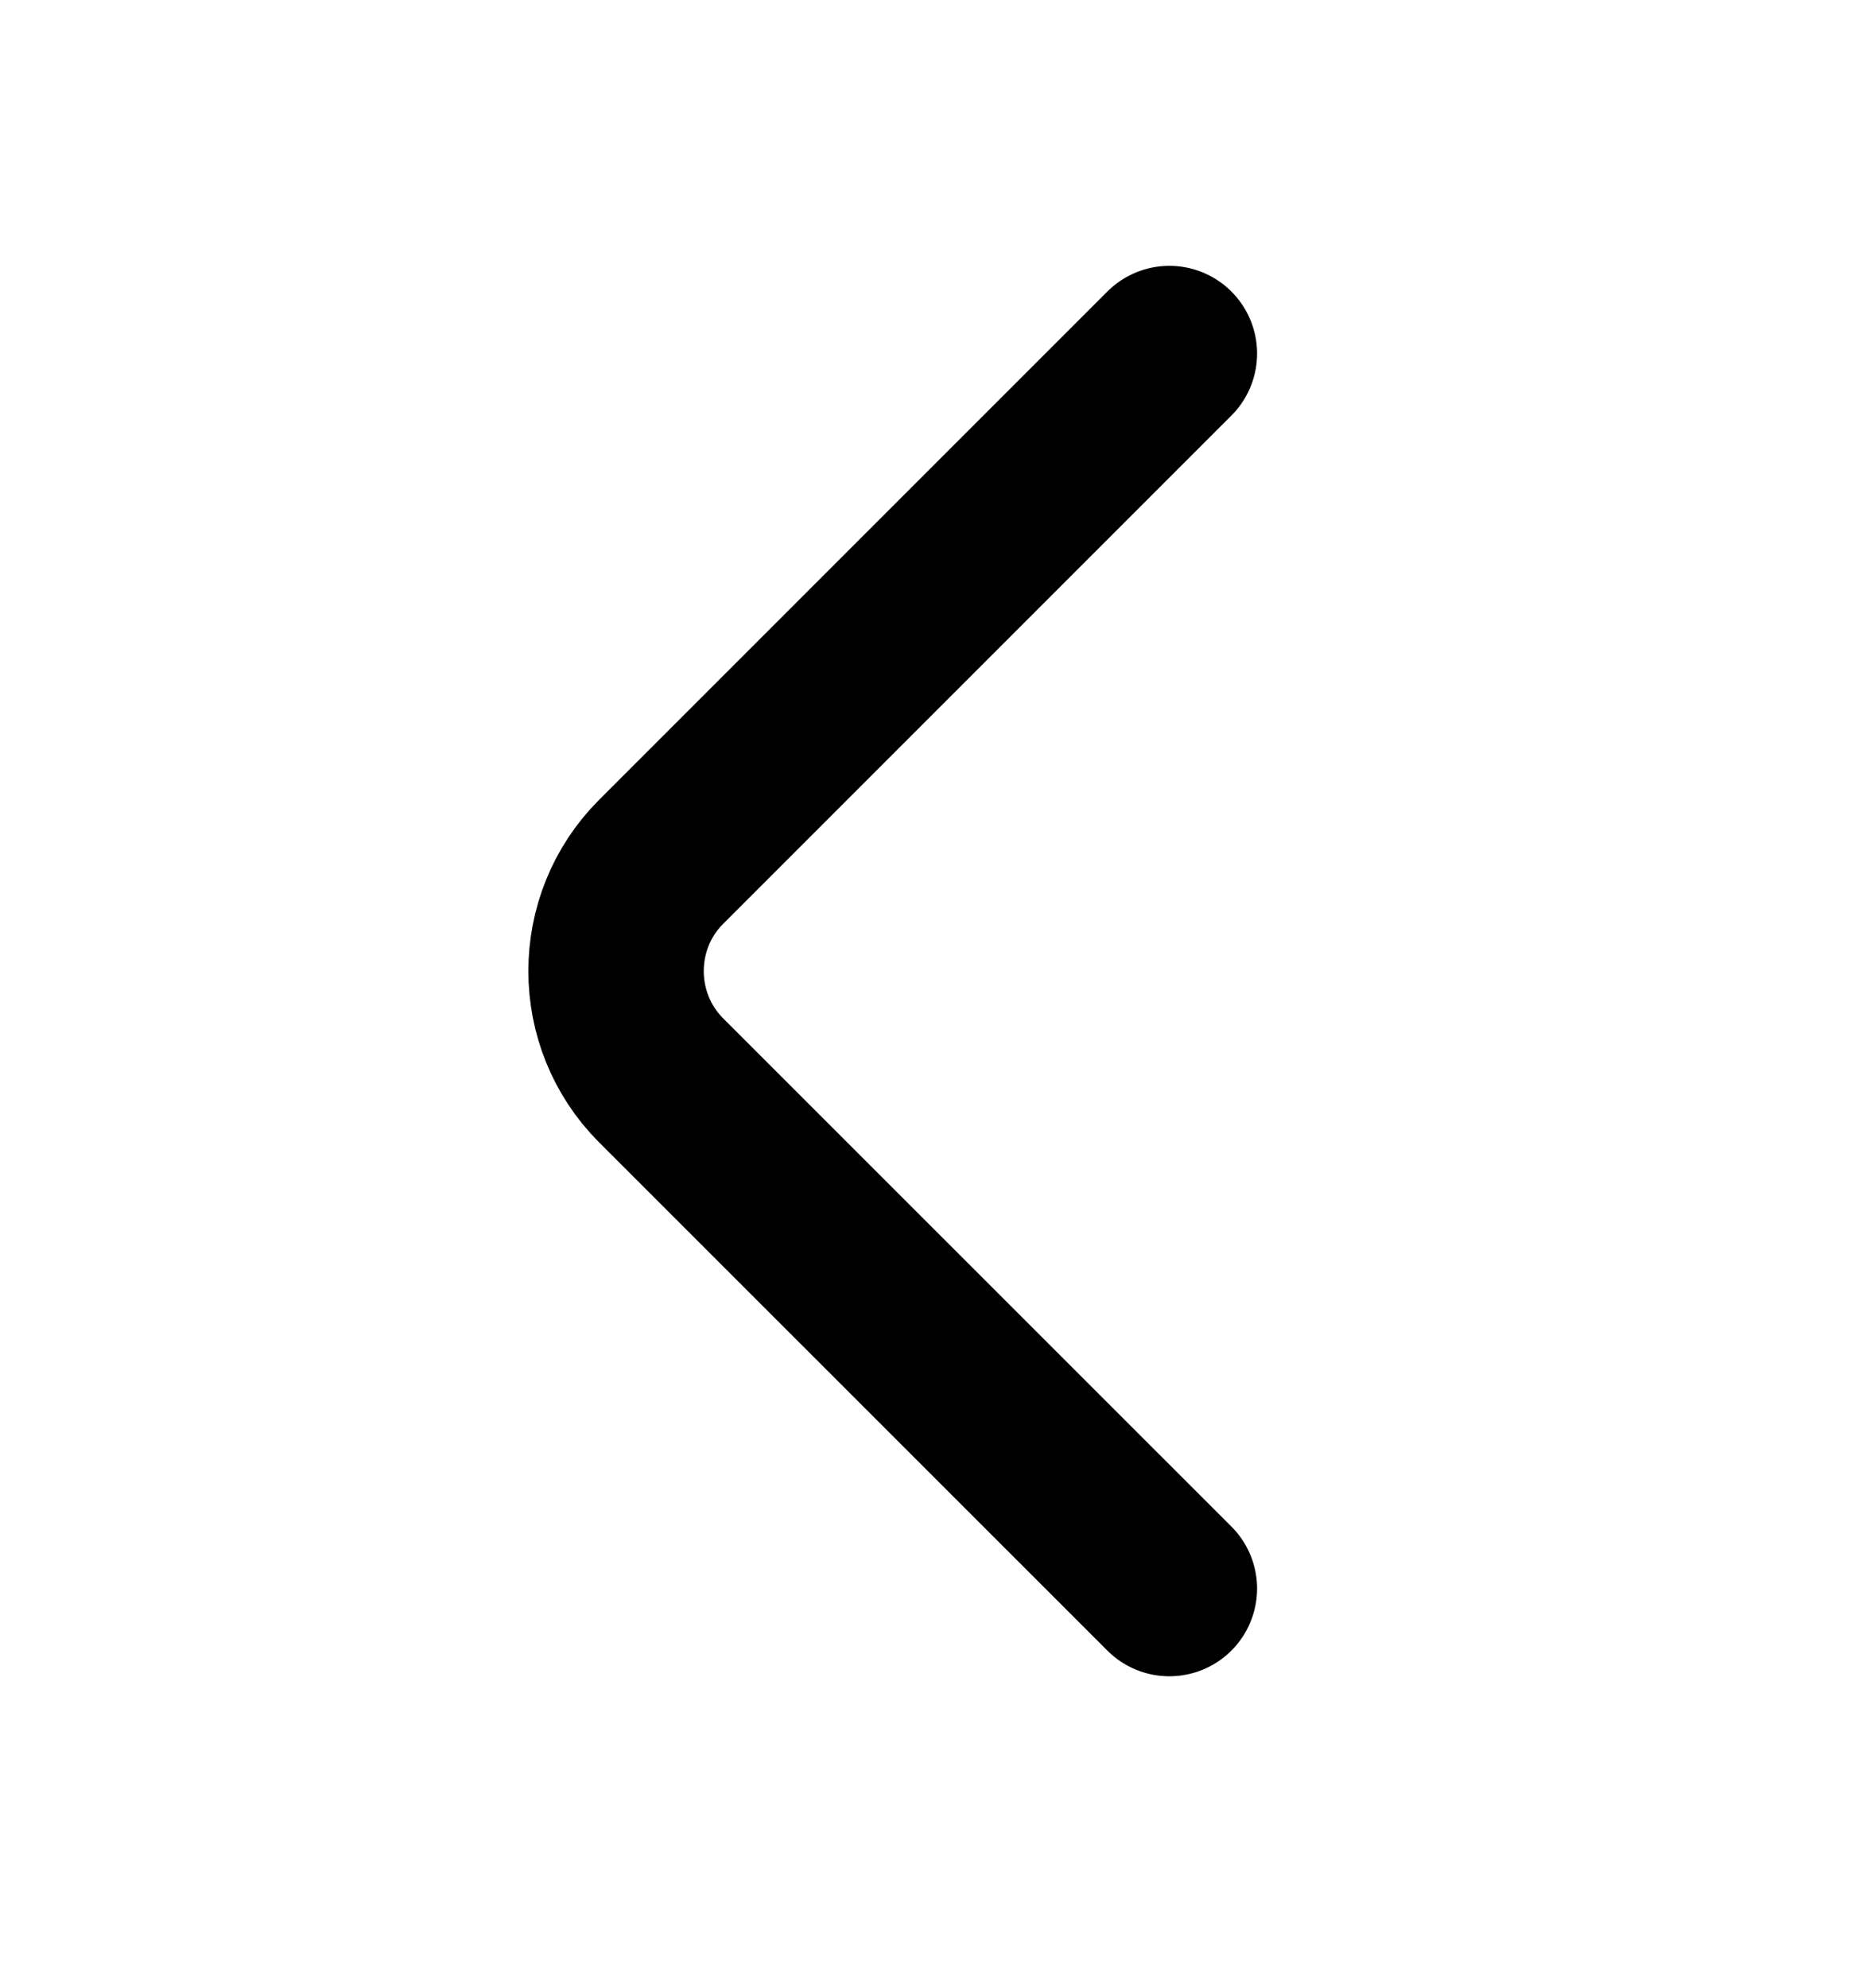
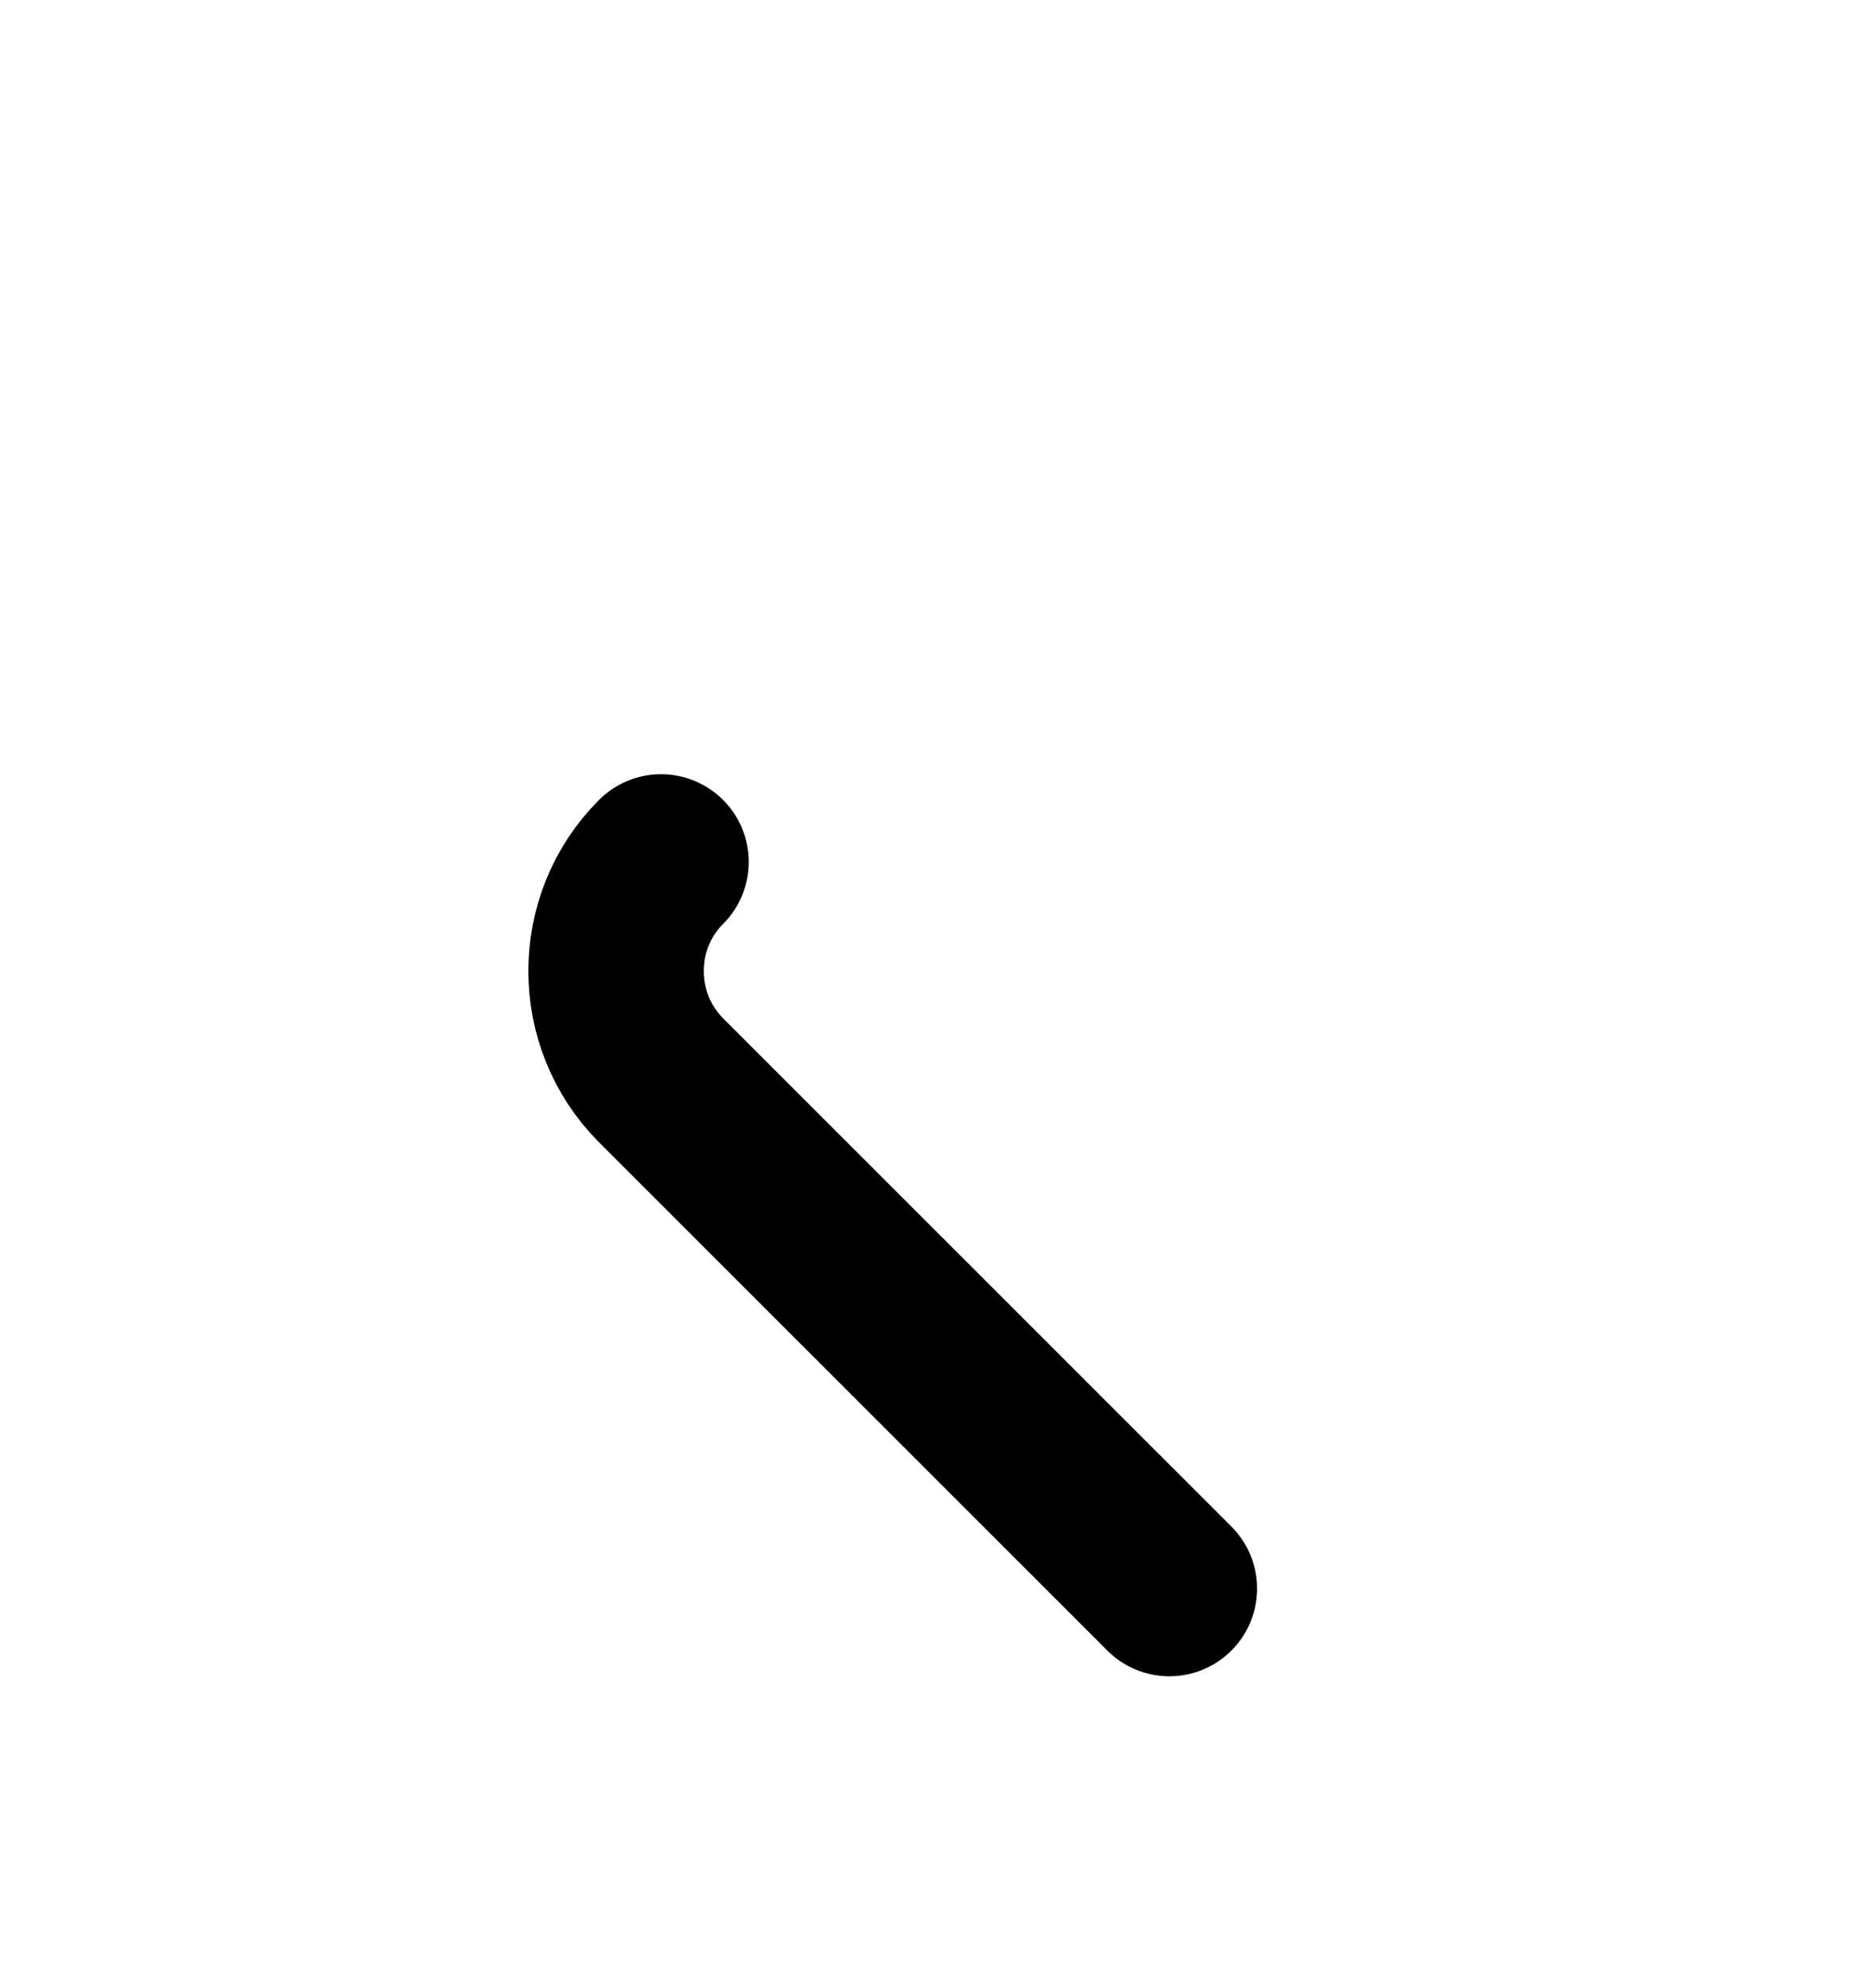
<svg xmlns="http://www.w3.org/2000/svg" width="16" height="17" viewBox="0 0 16 17" fill="none">
-   <path d="M10 13.583L5.653 9.237C5.14 8.723 5.14 7.883 5.653 7.37L10 3.023" stroke="black" stroke-width="1.5" stroke-miterlimit="10" stroke-linecap="round" stroke-linejoin="round" />
+   <path d="M10 13.583L5.653 9.237C5.14 8.723 5.14 7.883 5.653 7.37" stroke="black" stroke-width="1.5" stroke-miterlimit="10" stroke-linecap="round" stroke-linejoin="round" />
</svg>